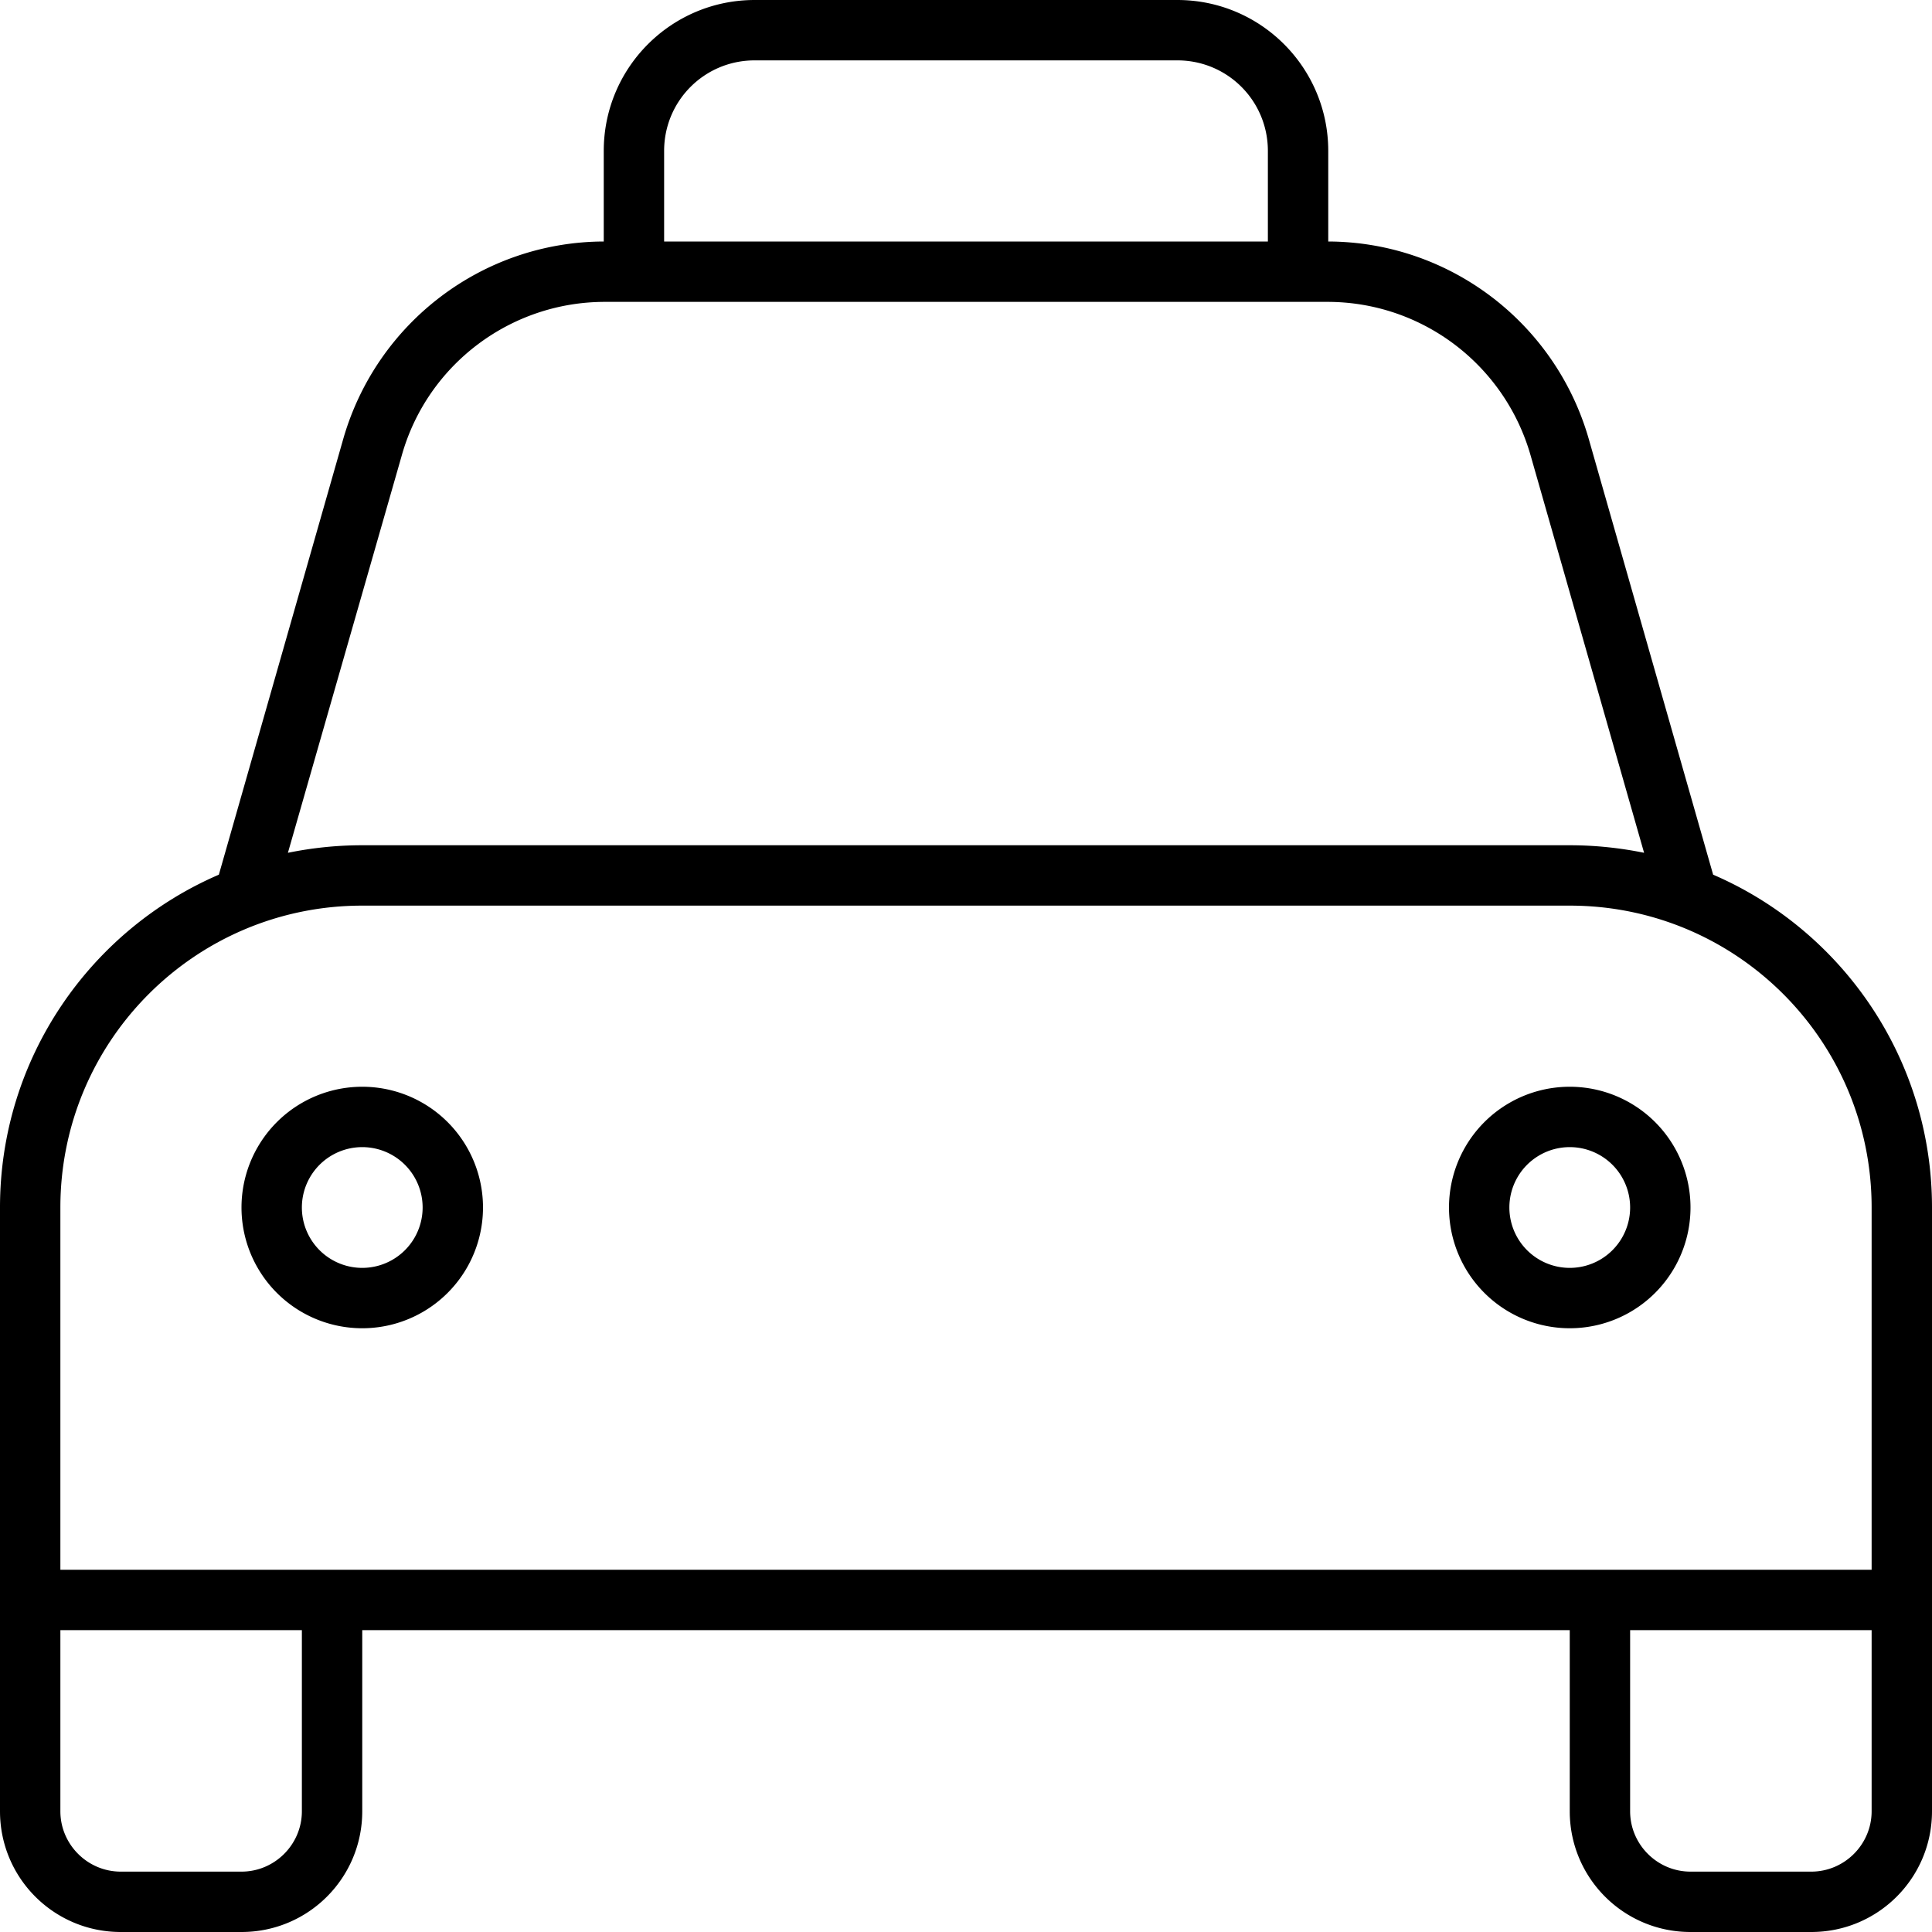
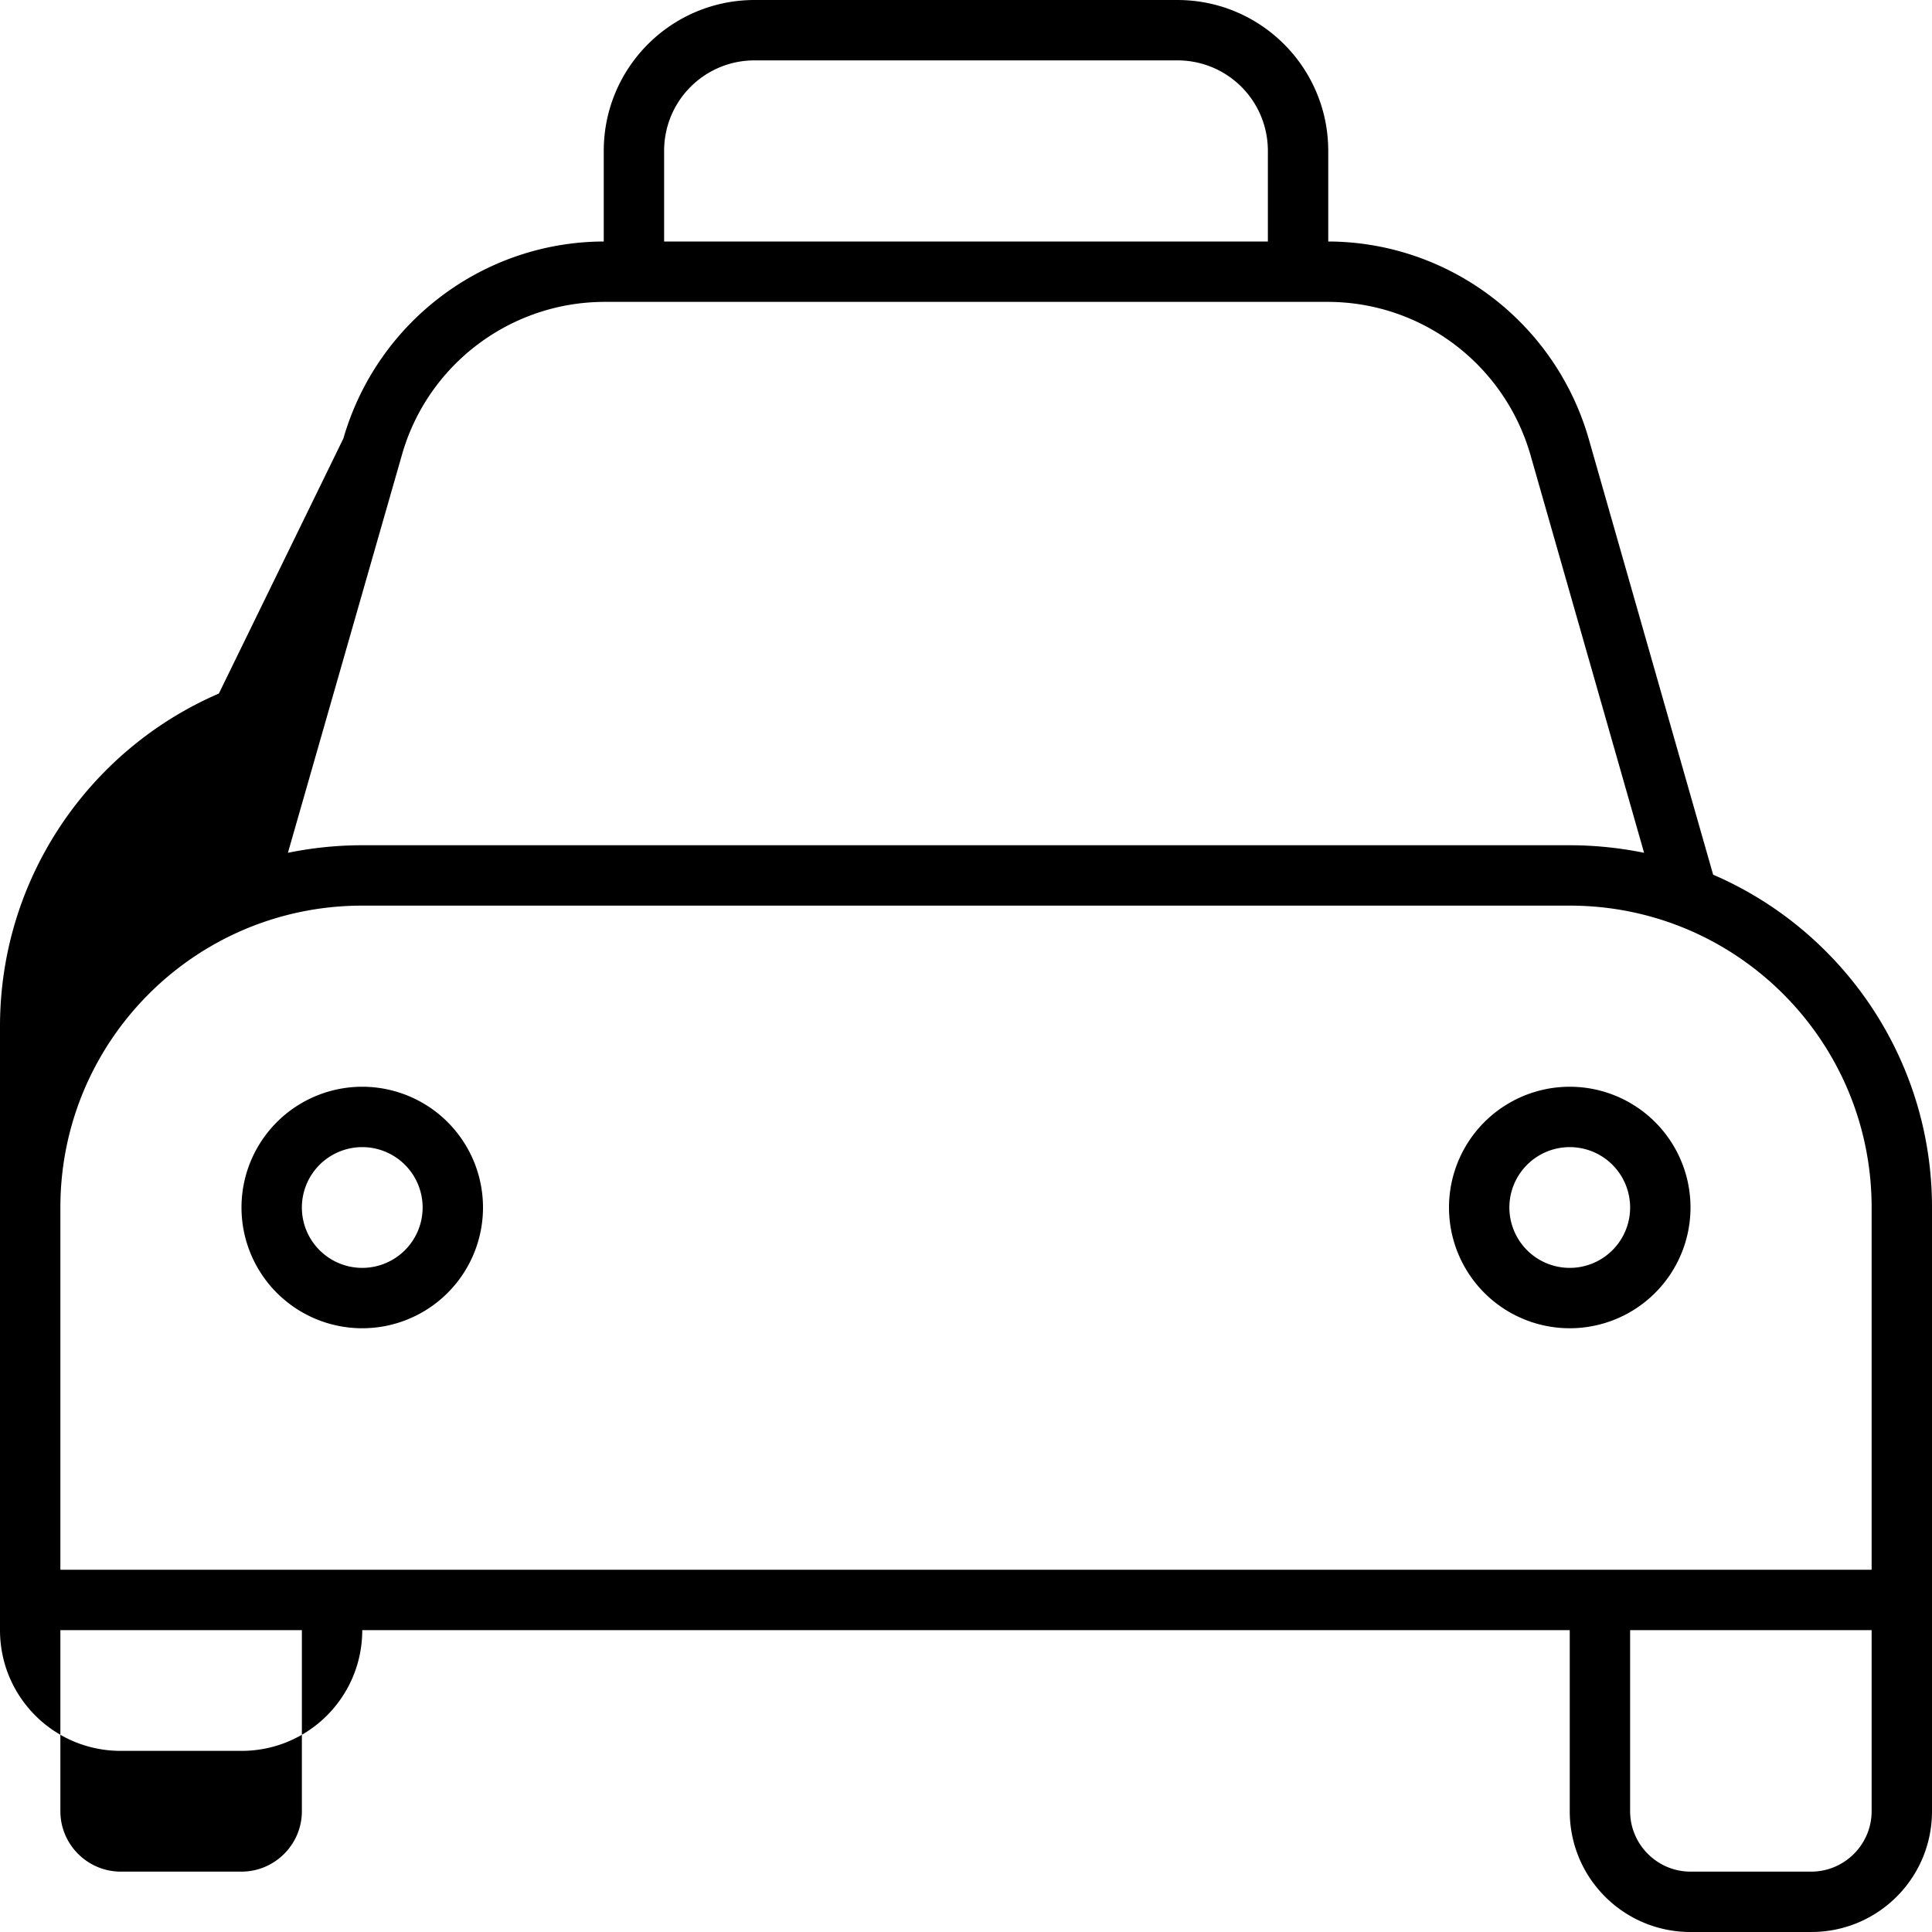
<svg xmlns="http://www.w3.org/2000/svg" viewBox="0 0 512 512">
-   <path d="M176 40l0 24 160 0 0-24c0-13.3-10.7-24-24-24L200 16c-13.3 0-24 10.7-24 24zM160 64l0-24c0-22.1 17.9-40 40-40L312 0c22.1 0 40 17.9 40 40l0 24c32 .1 60.1 21.4 69 52.2l33 115.6c34.1 14.7 58 48.7 58 88.2l0 96 0 16 0 48c0 17.7-14.3 32-32 32l-32 0c-17.7 0-32-14.3-32-32l0-48L96 432l0 48c0 17.7-14.3 32-32 32l-32 0c-17.7 0-32-14.3-32-32l0-48 0-16 0-96c0-39.5 23.9-73.5 58-88.2L91 116.2C99.9 85.4 128 64.1 160 64zM416 416l16 0 64 0 0-96c0-44.2-35.8-80-80-80L96 240c-44.2 0-80 35.8-80 80l0 96 64 0 16 0 320 0zm16 16l0 48c0 8.8 7.2 16 16 16l32 0c8.8 0 16-7.2 16-16l0-48-64 0zM16 432l0 48c0 8.8 7.2 16 16 16l32 0c8.8 0 16-7.2 16-16l0-48-64 0zM160.3 80c-25 0-47 16.6-53.8 40.6L76.3 226c6.4-1.3 12.9-2 19.7-2l320 0c6.7 0 13.3 .7 19.7 2L405.6 120.6c-6.9-24-28.8-40.6-53.8-40.6L160.3 80zM96 336a16 16 0 1 0 0-32 16 16 0 1 0 0 32zm0-48a32 32 0 1 1 0 64 32 32 0 1 1 0-64zm336 32a16 16 0 1 0 -32 0 16 16 0 1 0 32 0zm-48 0a32 32 0 1 1 64 0 32 32 0 1 1 -64 0z" />
+   <path d="M176 40l0 24 160 0 0-24c0-13.3-10.7-24-24-24L200 16c-13.3 0-24 10.7-24 24zM160 64l0-24c0-22.1 17.9-40 40-40L312 0c22.1 0 40 17.9 40 40l0 24c32 .1 60.1 21.4 69 52.2l33 115.6c34.1 14.7 58 48.7 58 88.2l0 96 0 16 0 48c0 17.7-14.3 32-32 32l-32 0c-17.7 0-32-14.3-32-32l0-48L96 432c0 17.7-14.3 32-32 32l-32 0c-17.7 0-32-14.3-32-32l0-48 0-16 0-96c0-39.5 23.9-73.5 58-88.2L91 116.2C99.9 85.4 128 64.1 160 64zM416 416l16 0 64 0 0-96c0-44.2-35.8-80-80-80L96 240c-44.2 0-80 35.8-80 80l0 96 64 0 16 0 320 0zm16 16l0 48c0 8.8 7.2 16 16 16l32 0c8.8 0 16-7.2 16-16l0-48-64 0zM16 432l0 48c0 8.8 7.2 16 16 16l32 0c8.8 0 16-7.2 16-16l0-48-64 0zM160.3 80c-25 0-47 16.6-53.8 40.6L76.3 226c6.4-1.3 12.9-2 19.7-2l320 0c6.7 0 13.3 .7 19.7 2L405.6 120.6c-6.9-24-28.8-40.6-53.8-40.6L160.3 80zM96 336a16 16 0 1 0 0-32 16 16 0 1 0 0 32zm0-48a32 32 0 1 1 0 64 32 32 0 1 1 0-64zm336 32a16 16 0 1 0 -32 0 16 16 0 1 0 32 0zm-48 0a32 32 0 1 1 64 0 32 32 0 1 1 -64 0z" />
</svg>